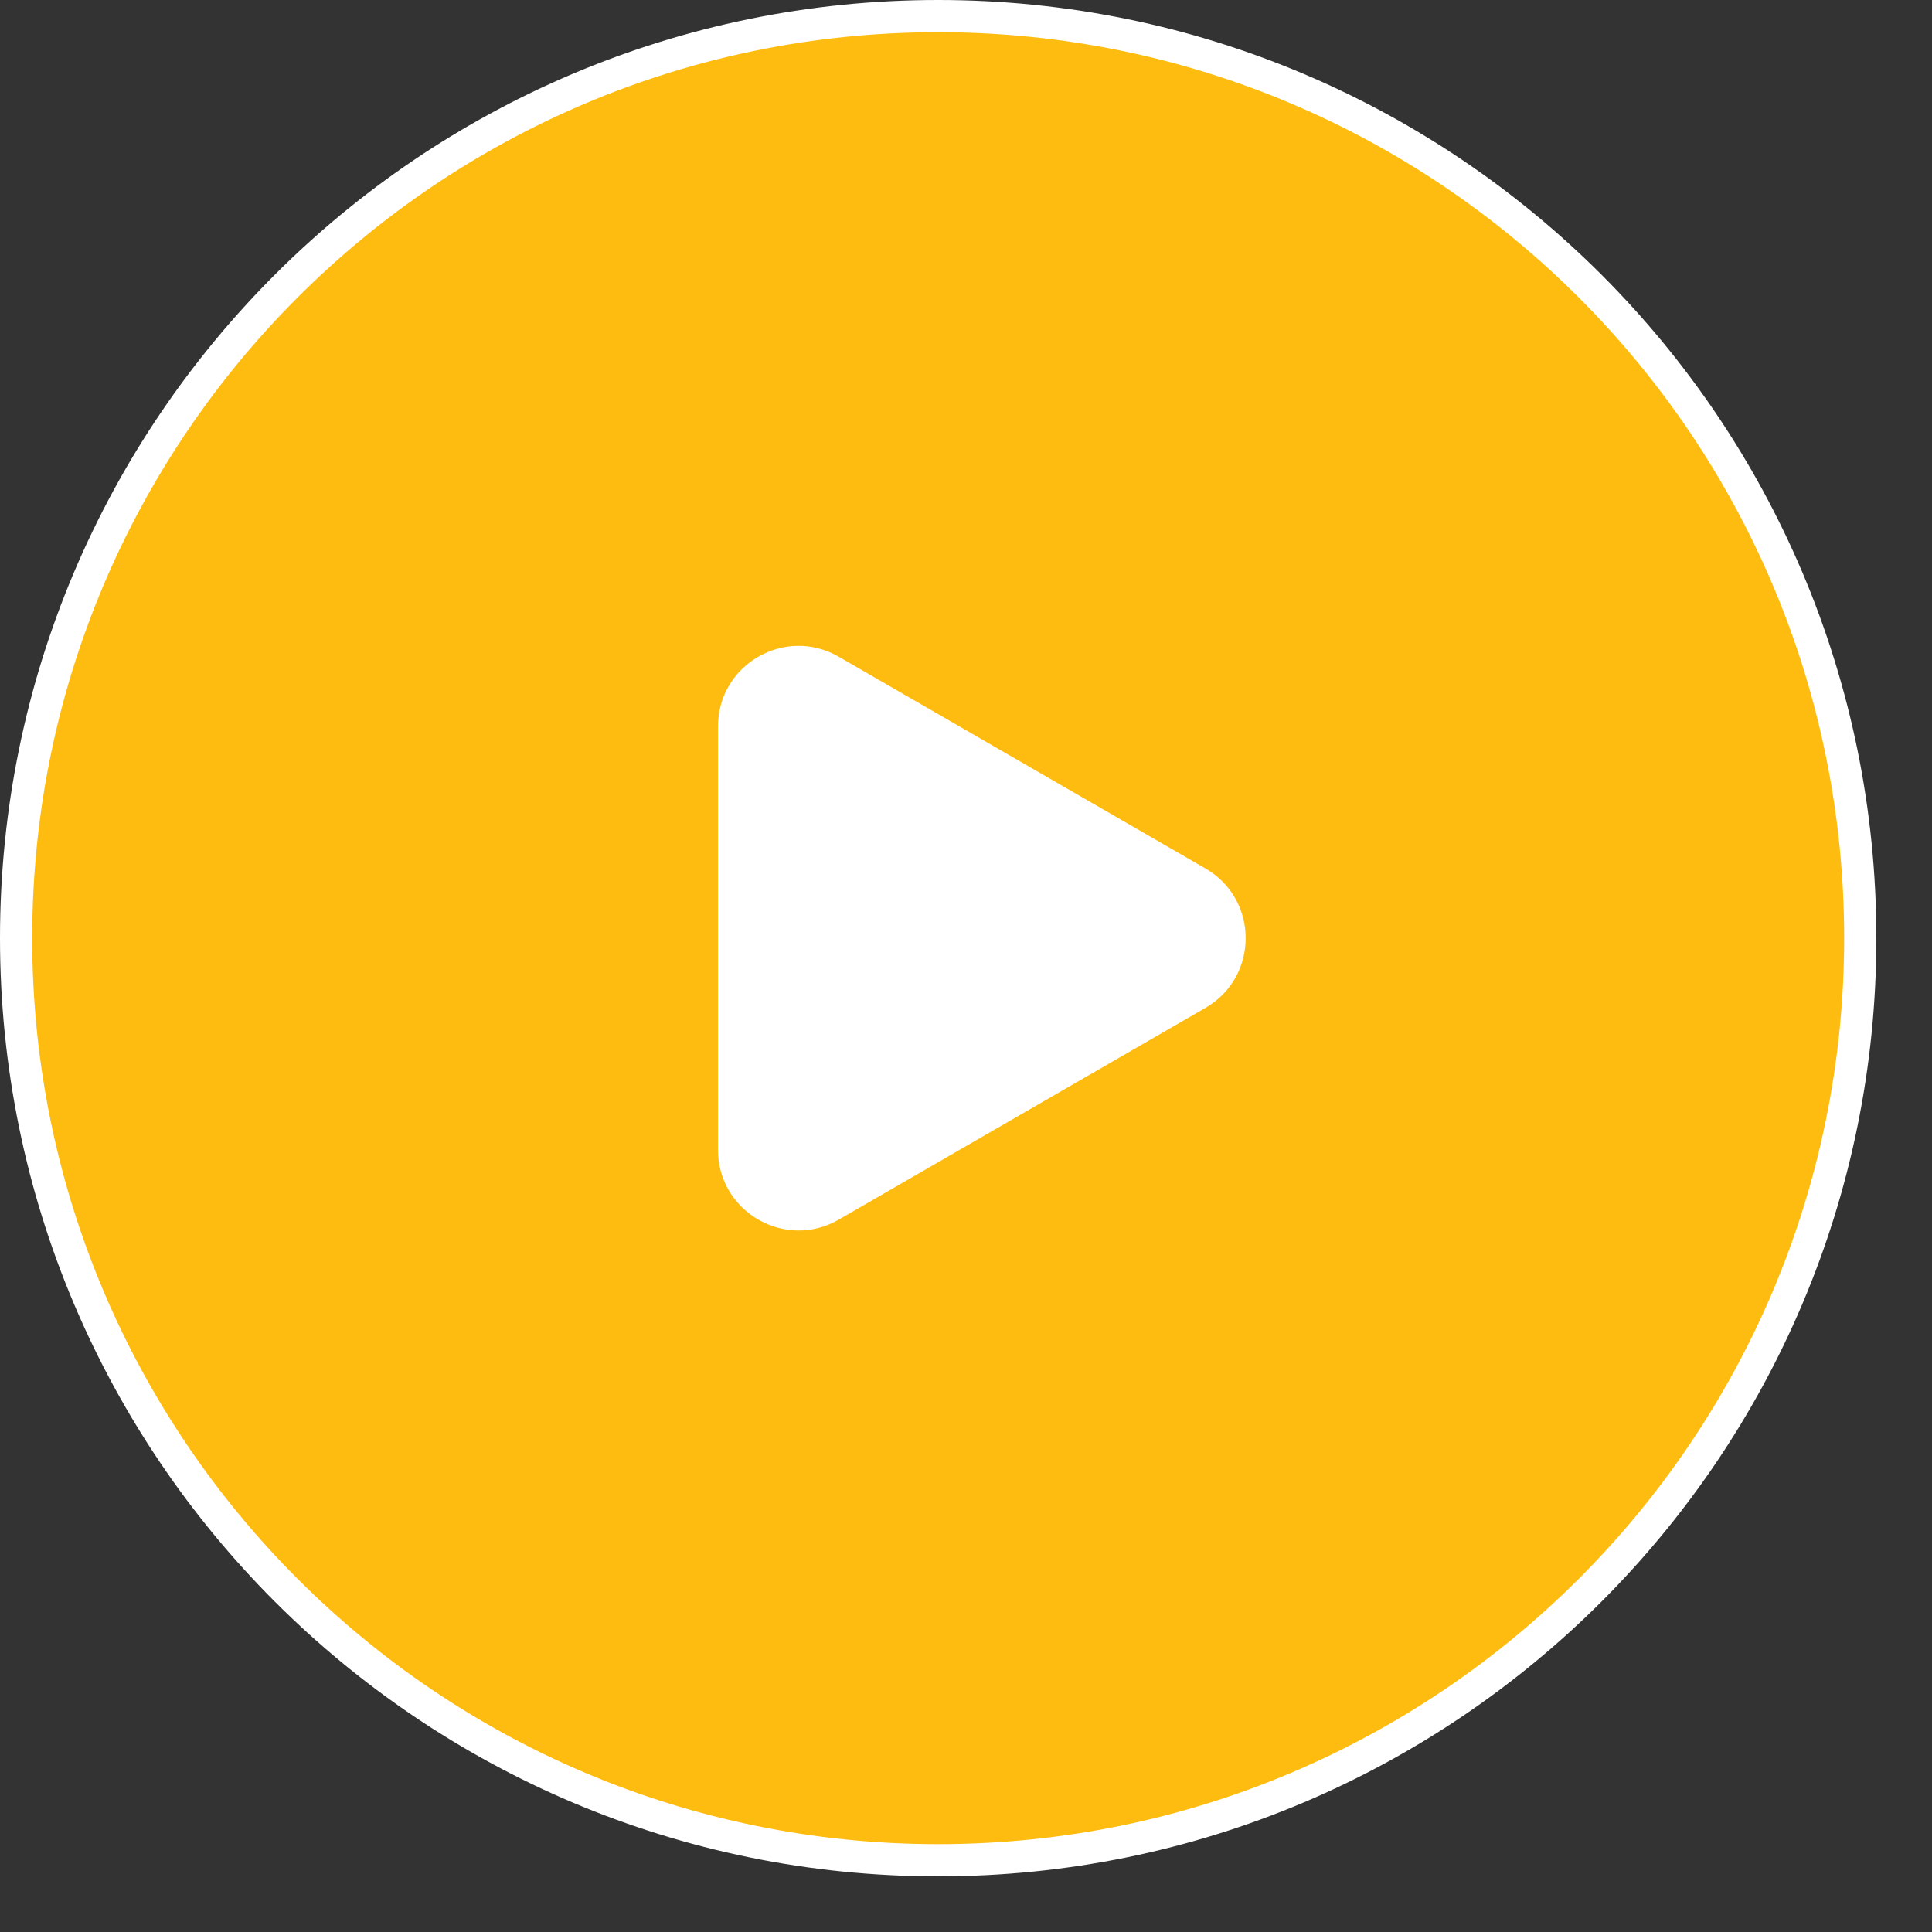
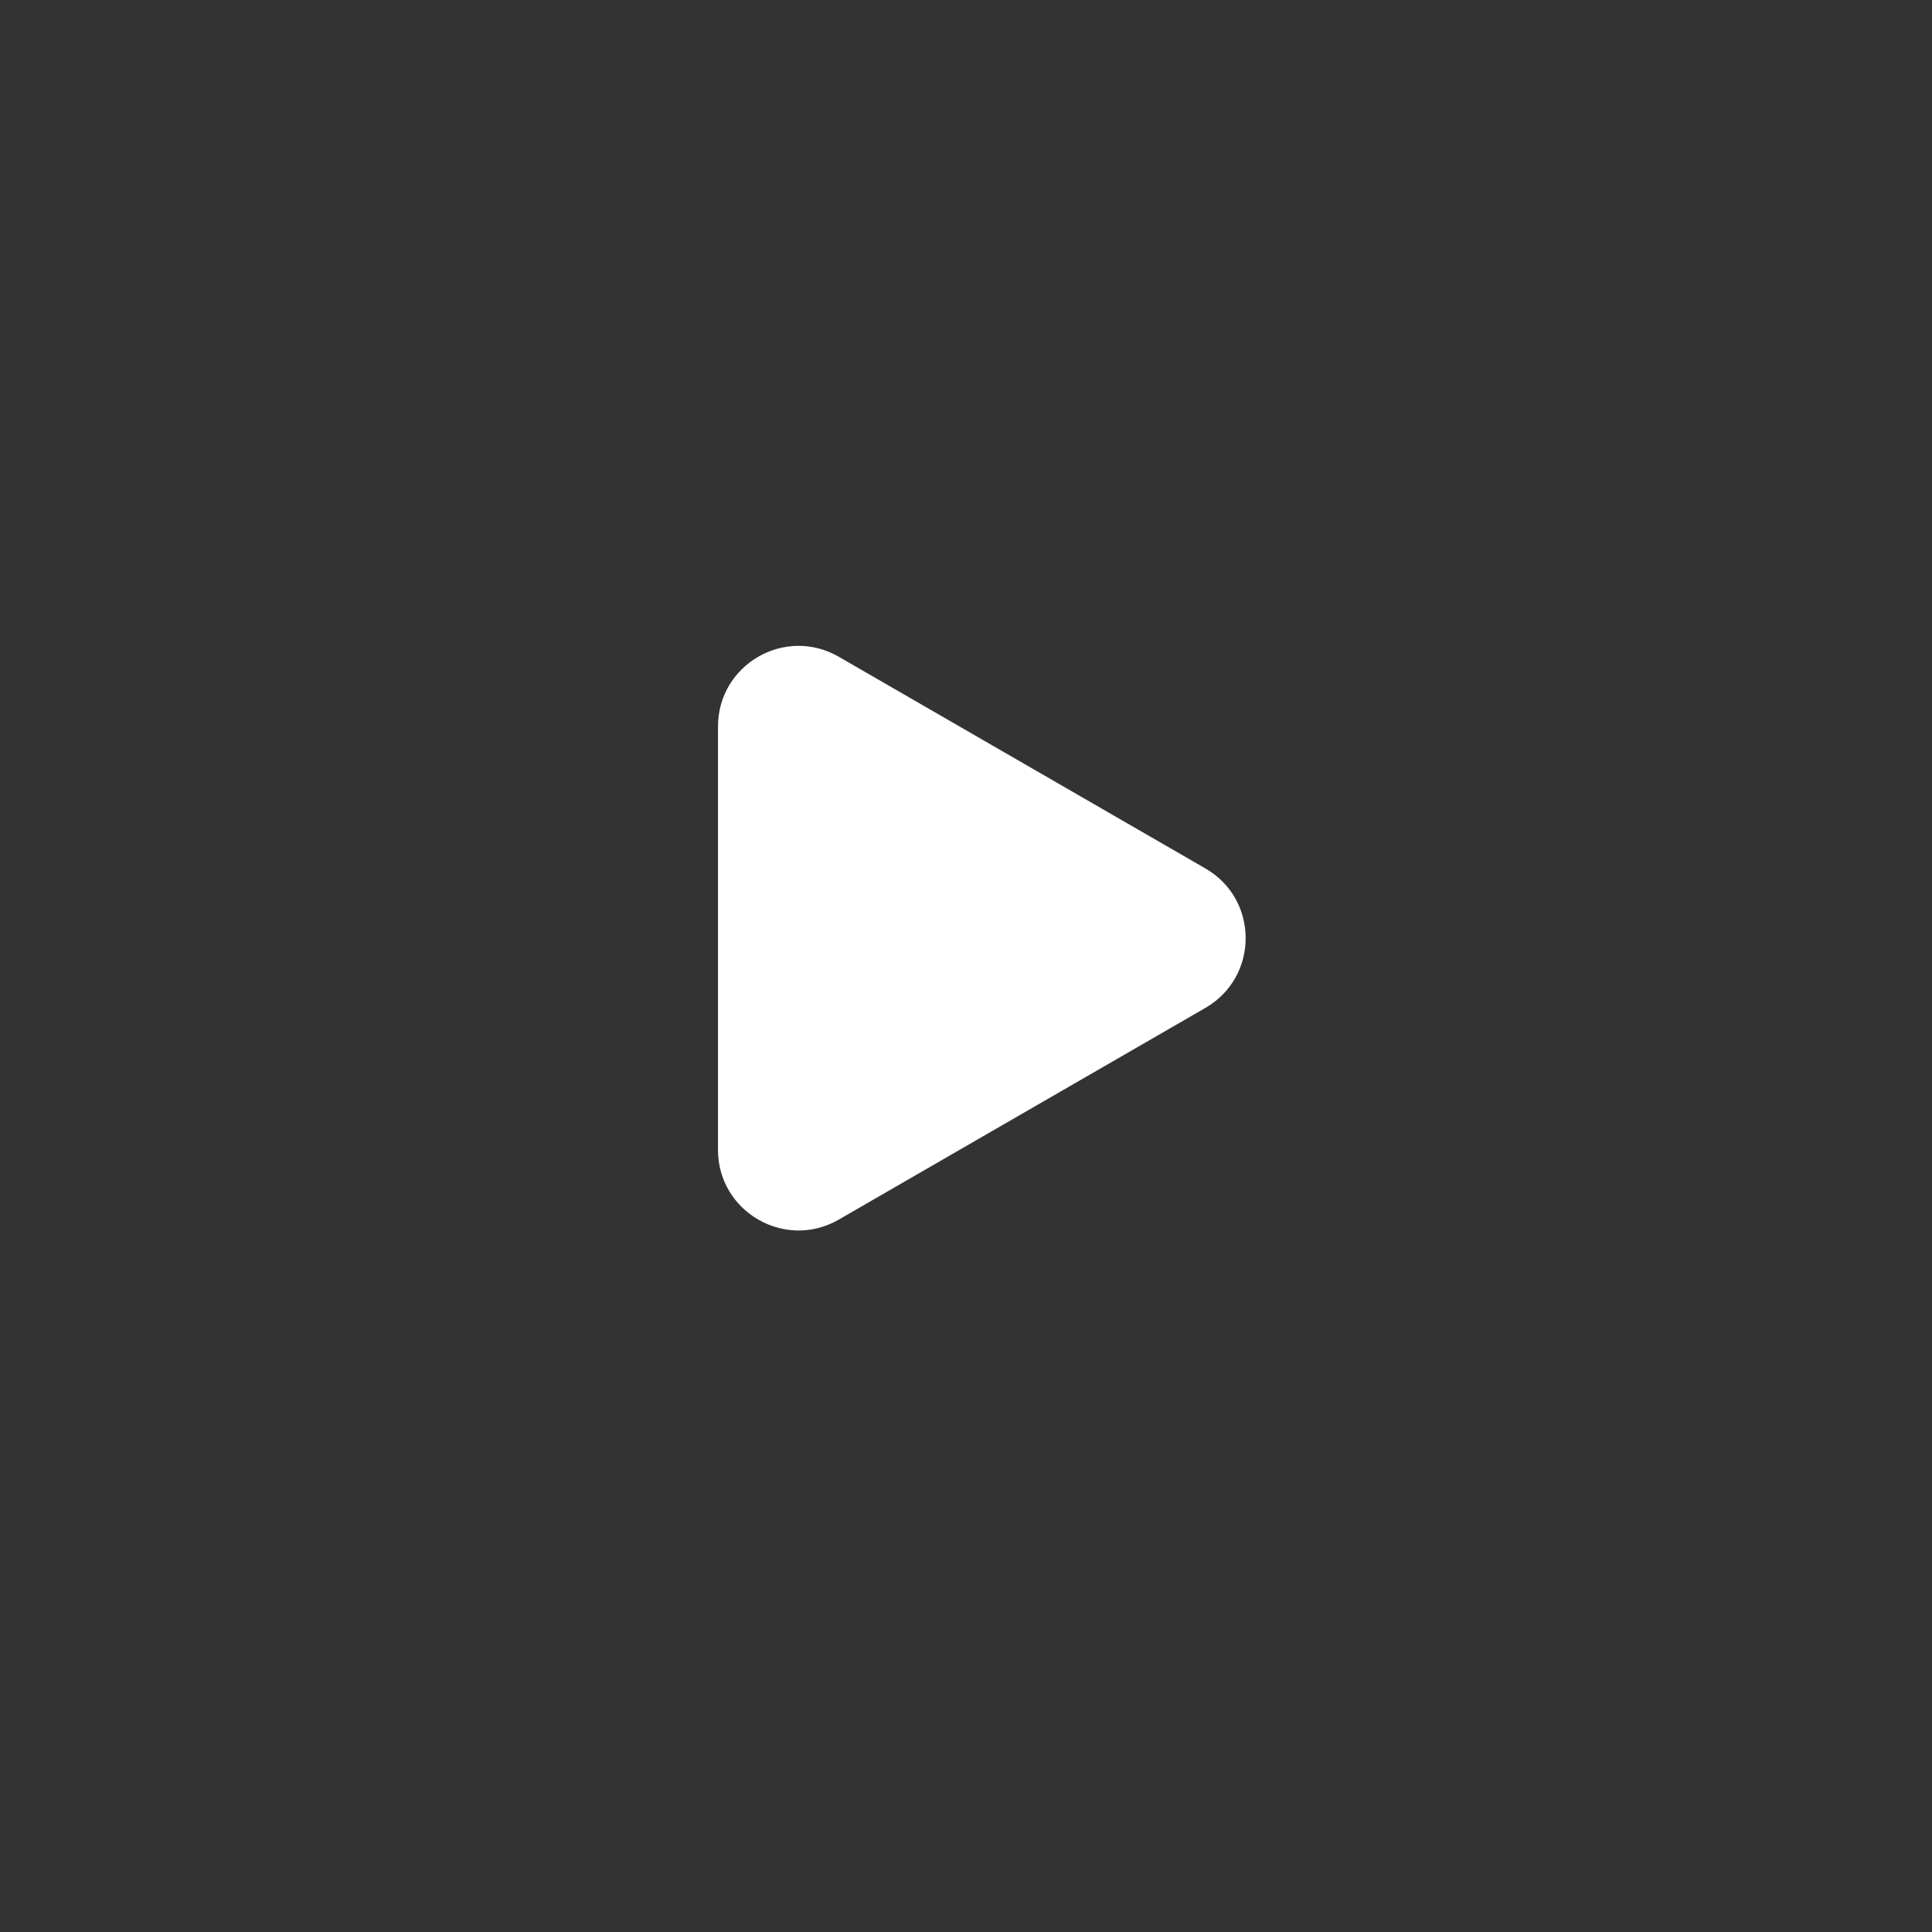
<svg xmlns="http://www.w3.org/2000/svg" width="30" height="30" viewBox="0 0 30 30" fill="none">
  <rect x="0" y="0" width="30" height="30" fill="#333333" stroke="none" />
-   <path d="M14.567 0.25C22.475 0.25 28.886 6.66 28.886 14.567C28.886 22.475 22.475 28.886 14.567 28.886C6.66 28.886 0.25 22.475 0.25 14.567C0.25 6.66 6.66 0.25 14.567 0.25Z" fill="#FFBC10" stroke="white" stroke-width="0.5" />
  <path d="M18.717 13.485C19.551 13.966 19.551 15.169 18.717 15.651L13.024 18.938C12.191 19.419 11.149 18.817 11.149 17.855L11.149 11.281C11.149 10.318 12.191 9.717 13.024 10.198L18.717 13.485Z" fill="white" />
</svg>